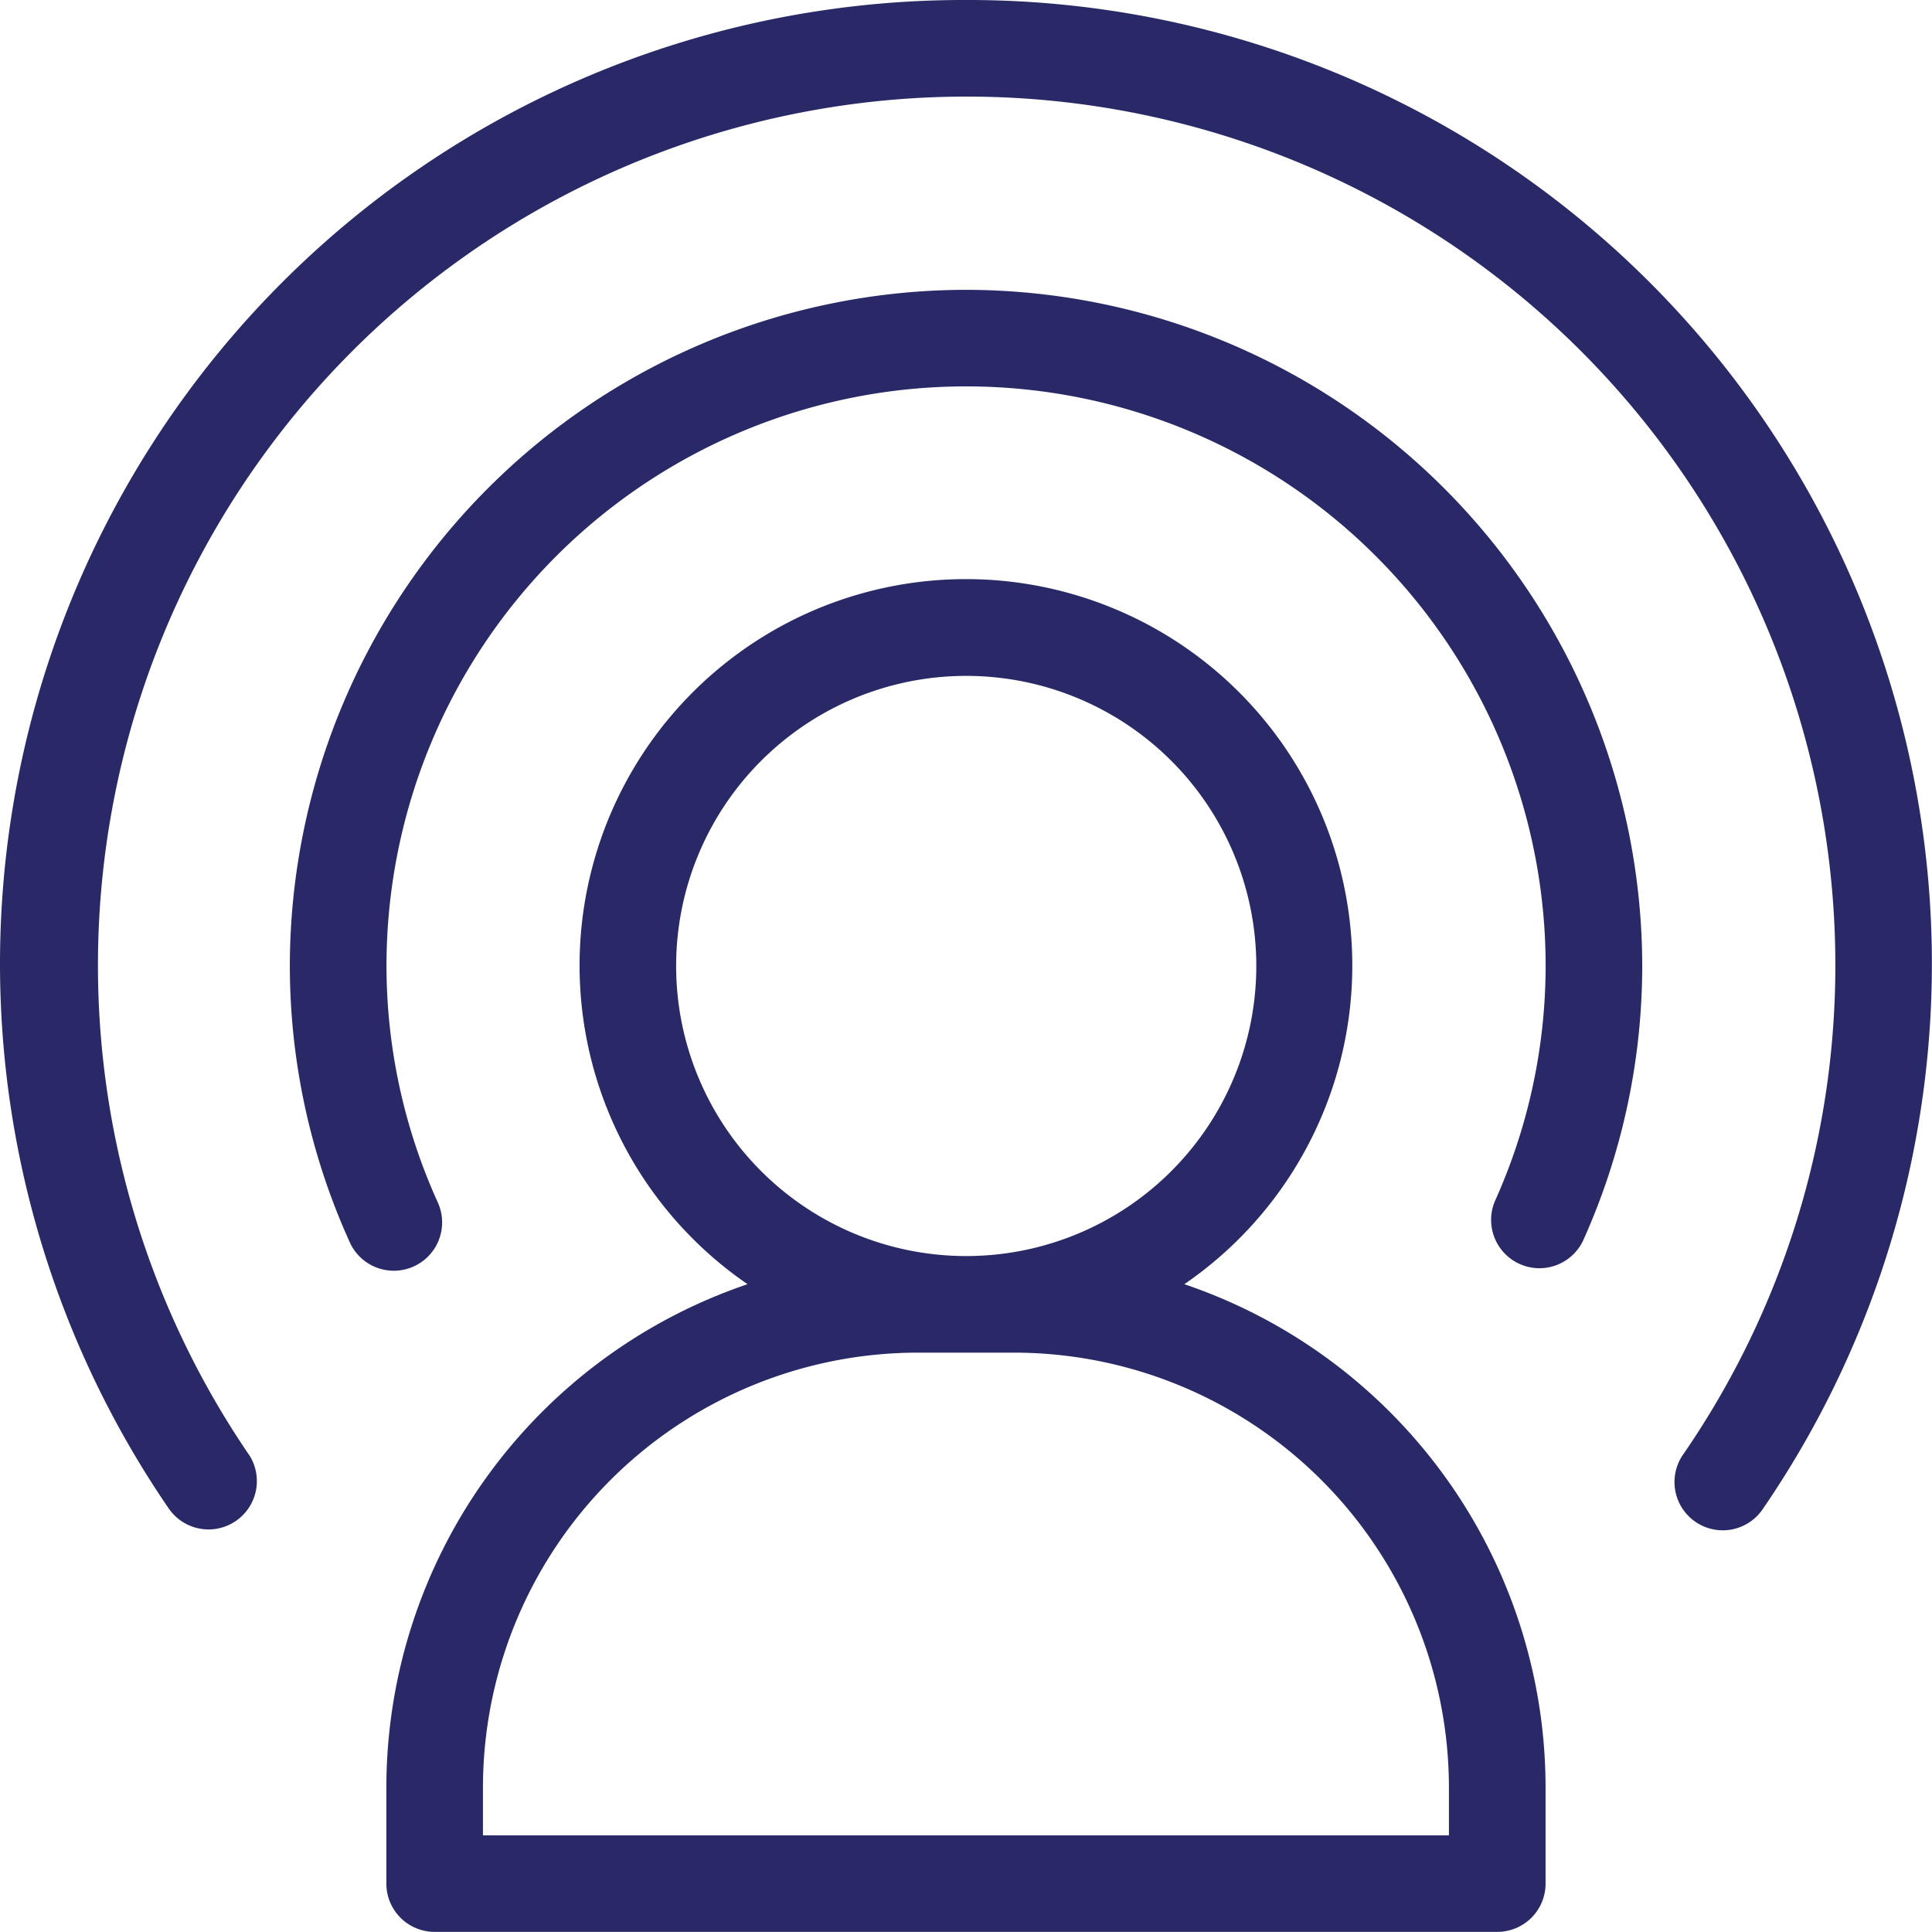
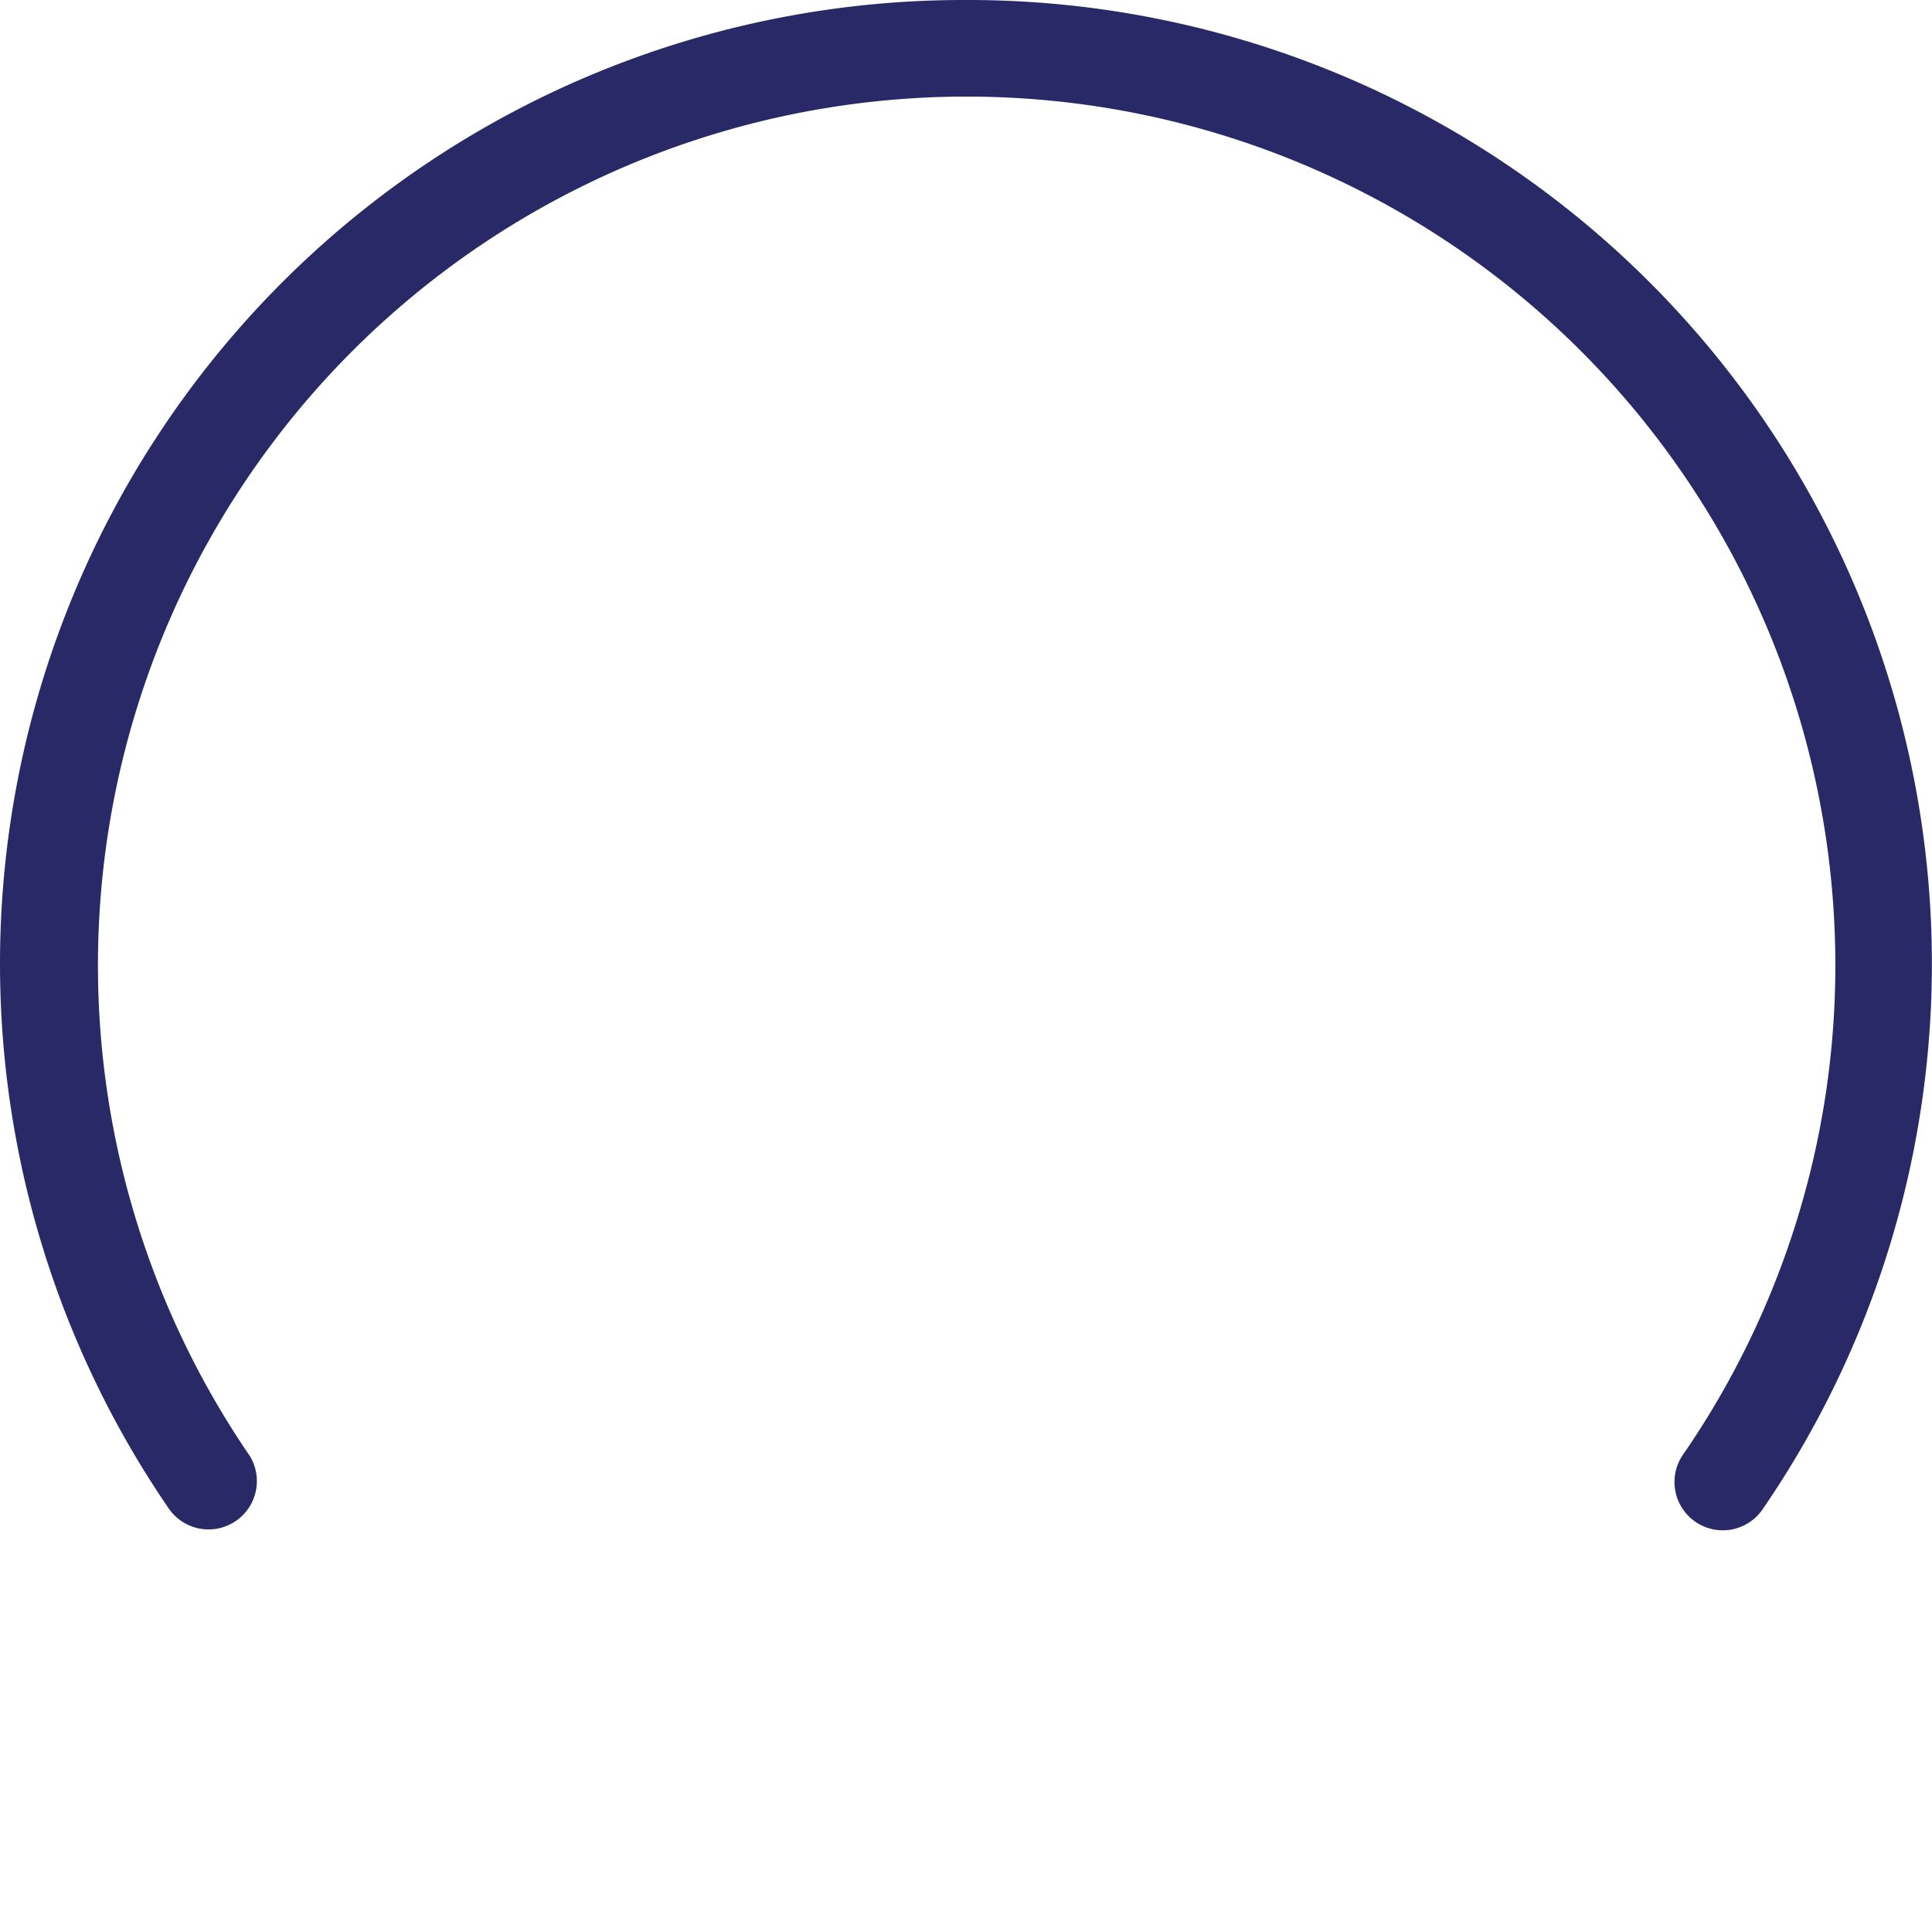
<svg xmlns="http://www.w3.org/2000/svg" id="influencer" width="31.303" height="31.301" viewBox="0 0 31.303 31.301">
-   <path id="Tracé_28446" data-name="Tracé 28446" d="M106.764,95.895A10.968,10.968,0,0,0,95.809,106.85a10.848,10.848,0,0,0,.961,4.454.783.783,0,1,0,1.429-.639,9.288,9.288,0,0,1-.824-3.815,9.39,9.39,0,1,1,18.781,0,9.289,9.289,0,0,1-.824,3.815.783.783,0,0,0,1.429.639,10.848,10.848,0,0,0,.96-4.454A10.968,10.968,0,0,0,106.764,95.895Zm0,0" transform="translate(-91.113 -91.199)" fill="#292967" />
  <path id="Tracé_28447" data-name="Tracé 28447" d="M15.65.085A15.615,15.615,0,0,0,2.73,24.522a.783.783,0,0,0,1.316-.848l-.025-.036a14.075,14.075,0,1,1,25.715-7.9,13.958,13.958,0,0,1-2.457,7.9.782.782,0,1,0,1.266.919l.025-.036A15.615,15.615,0,0,0,15.65.085Zm0,0" transform="translate(0.001 -0.085)" fill="#292967" />
-   <path id="Tracé_28448" data-name="Tracé 28448" d="M140.675,202.948a6.26,6.26,0,1,0-7.077,0,8.617,8.617,0,0,0-5.852,8.147v1.565a.782.782,0,0,0,.783.782h17.216a.782.782,0,0,0,.783-.782V211.1A8.617,8.617,0,0,0,140.675,202.948Zm-8.234-5.156a4.7,4.7,0,1,1,4.7,4.7A4.7,4.7,0,0,1,132.441,197.792Zm12.521,14.086H129.311V211.1a7.051,7.051,0,0,1,7.043-7.043h1.565a7.051,7.051,0,0,1,7.043,7.043Zm0,0" transform="translate(-121.486 -182.141)" fill="#292967" />
</svg>